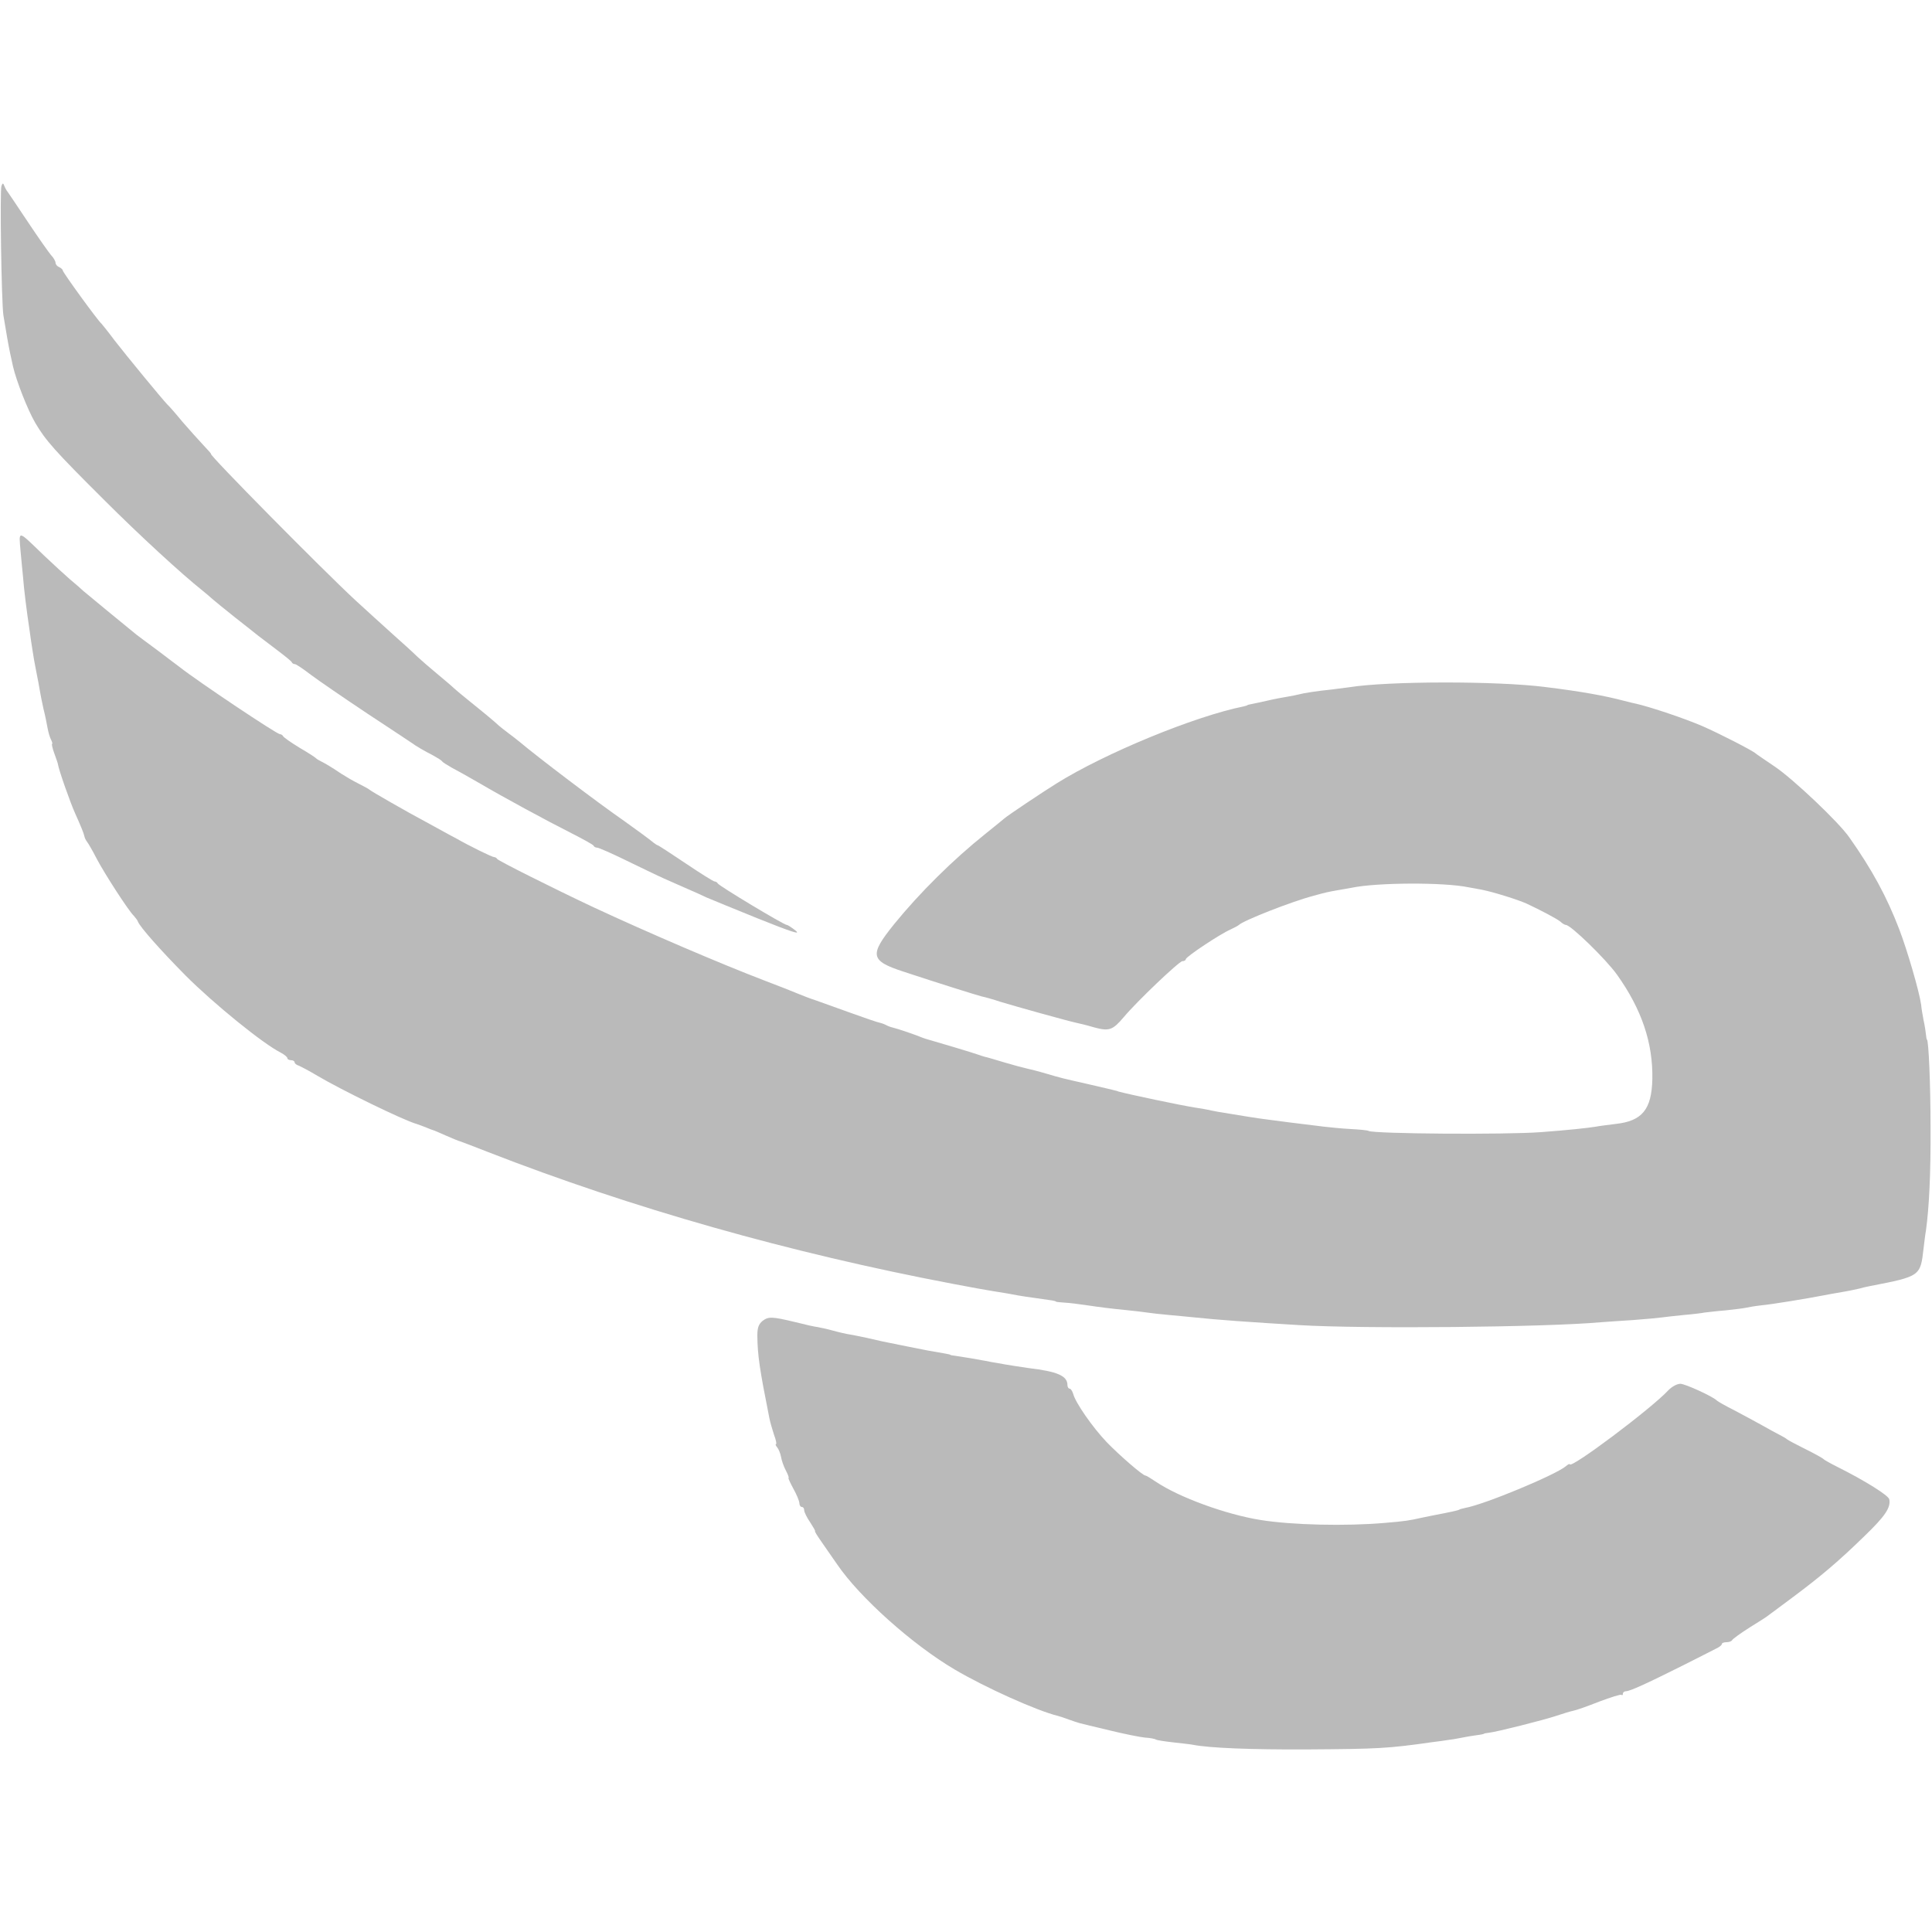
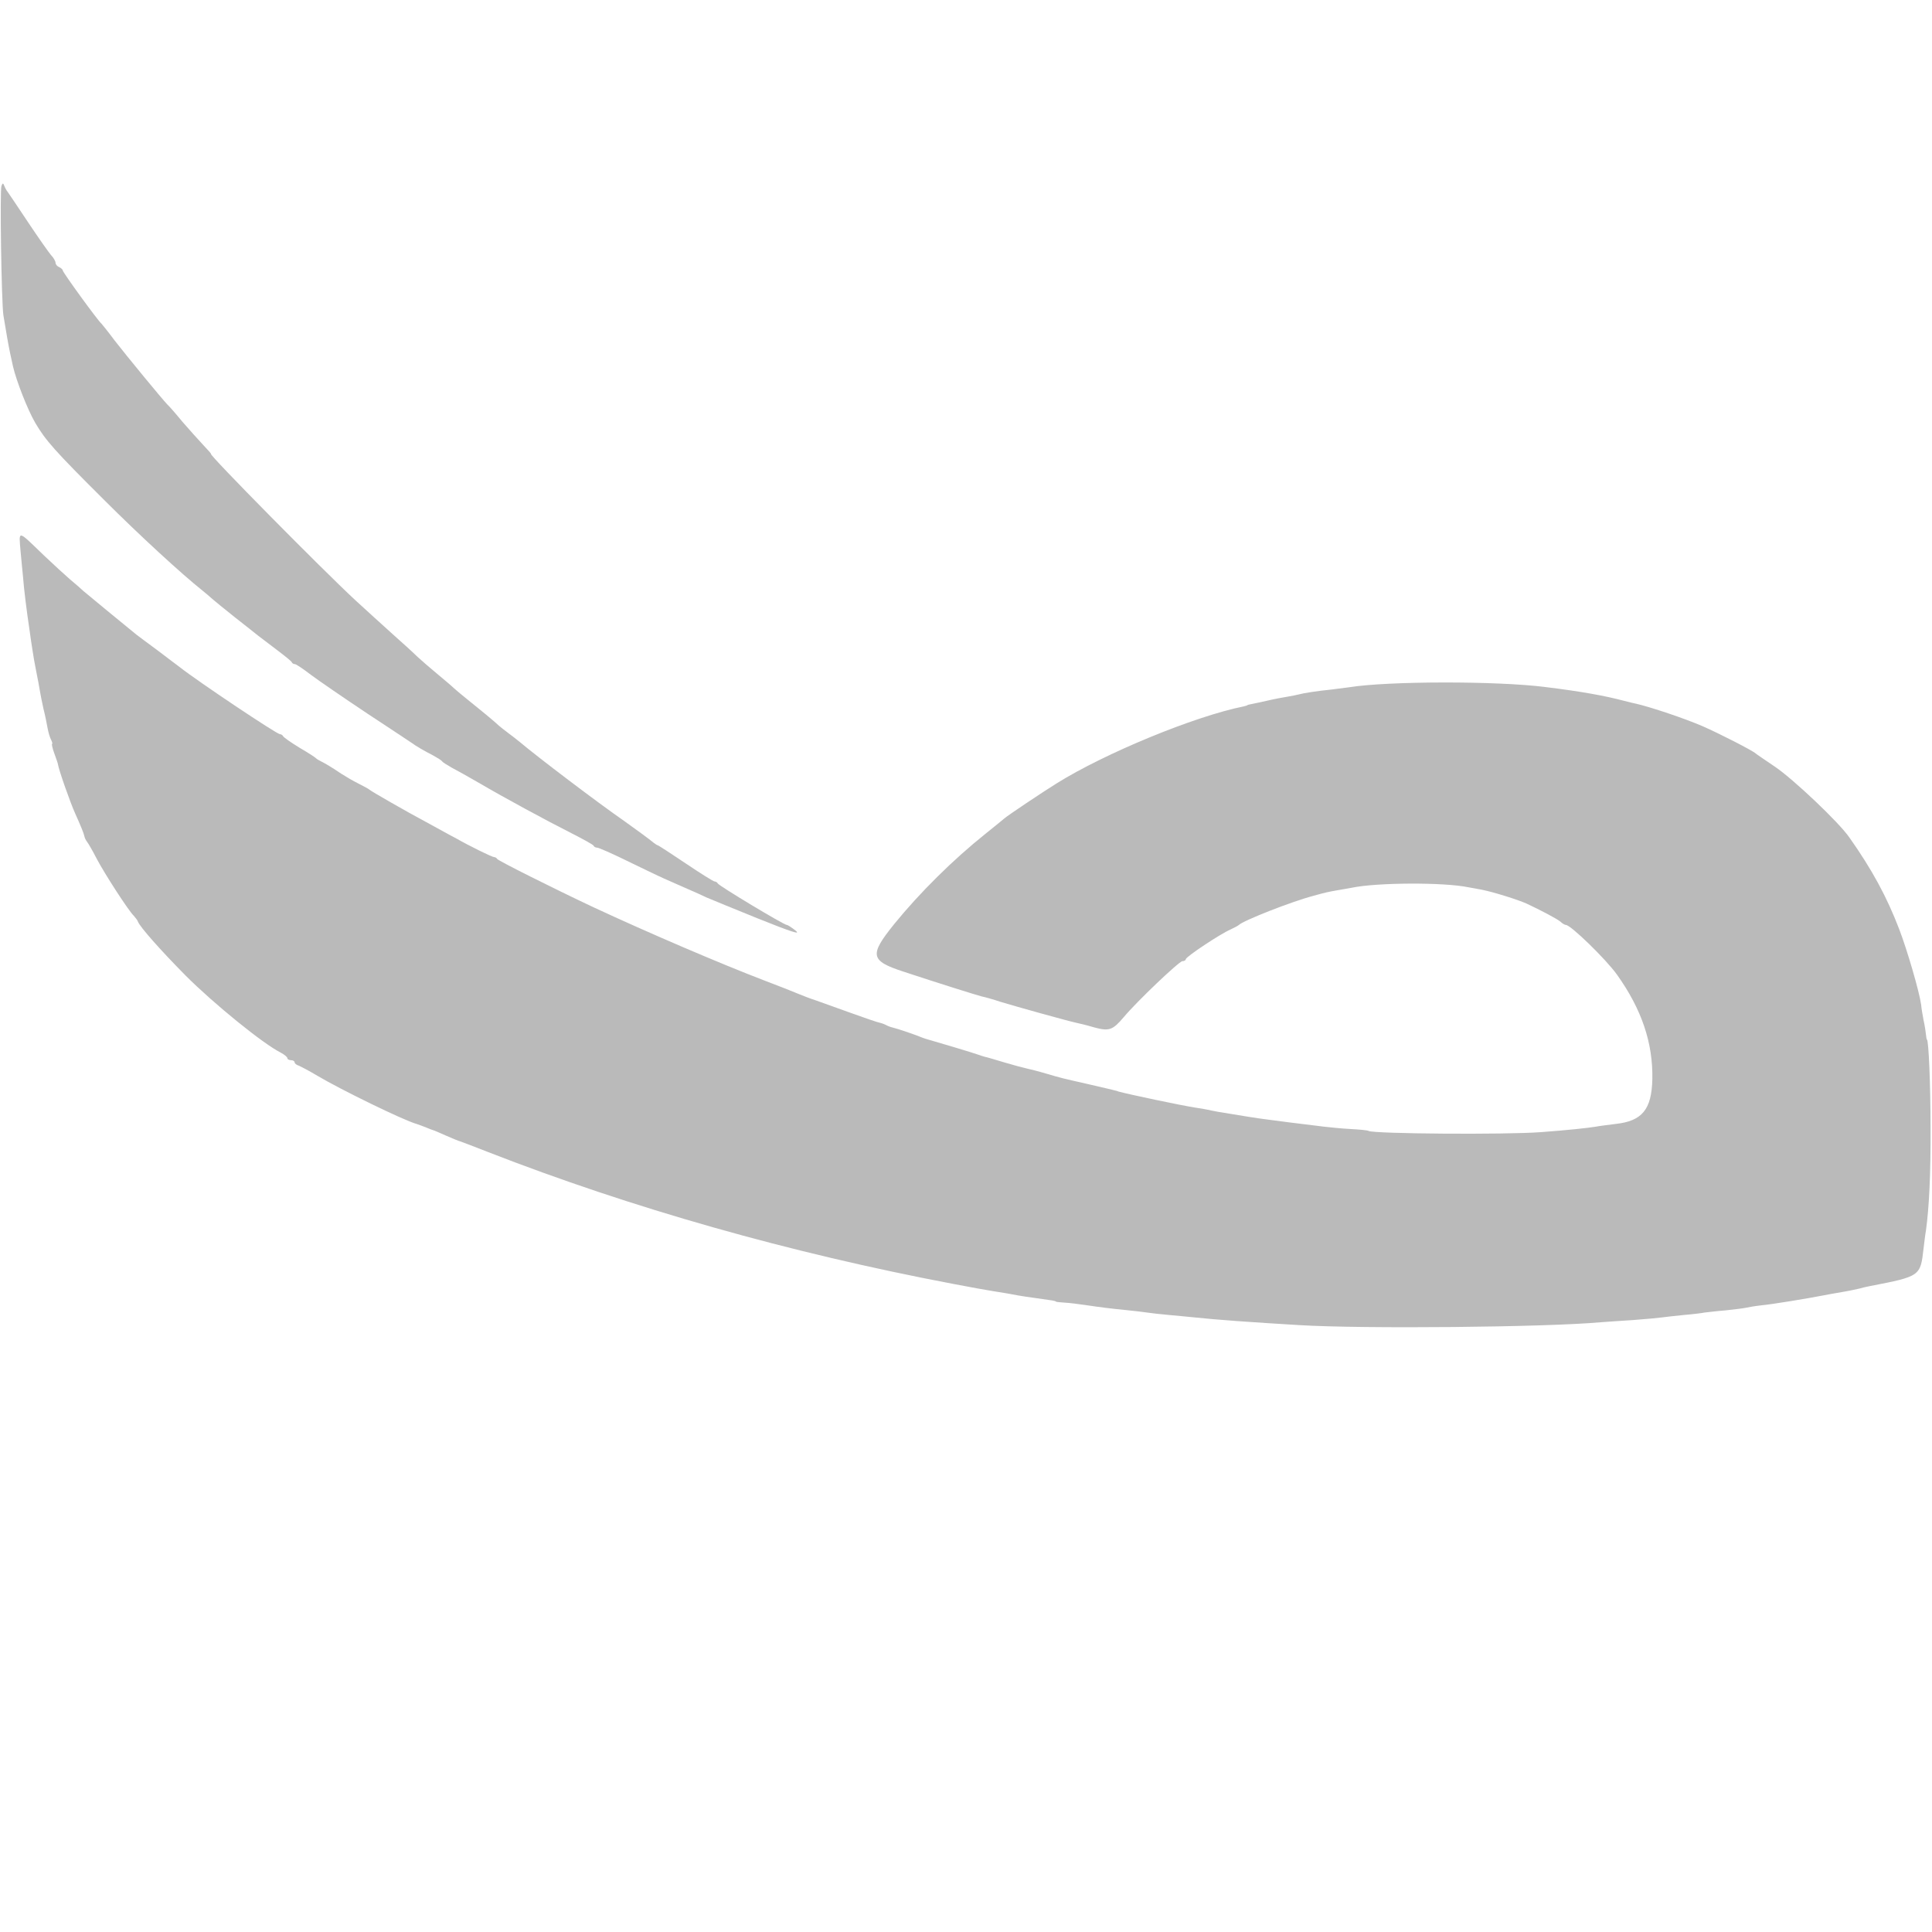
<svg xmlns="http://www.w3.org/2000/svg" version="1.0" width="800pt" height="800pt" viewBox="0 0 800 800" preserveAspectRatio="xMidYMid meet">
  <g transform="translate(0,800) scale(0.1,-0.1)" fill="#bababa" stroke="none">
    <path d="M6 7230 c-7 -18 0 -479 8 -535 4 -22 11 -65 16 -95 9 -51 13 -68 24 -118 14 -60 60 -178 92 -233 43 -73 80 -115 285 -319 146 -146 319 -305 408 -376 13 -10 31 -26 40 -34 9 -8 52 -43 96 -78 44 -35 87 -68 95 -75 9 -7 42 -32 75 -57 33 -25 62 -48 63 -52 2 -5 8 -8 13 -8 5 0 35 -20 66 -44 32 -24 137 -96 233 -160 96 -63 180 -119 186 -123 14 -11 52 -33 89 -52 16 -9 33 -19 36 -24 3 -4 21 -15 40 -26 19 -10 68 -37 109 -61 111 -65 285 -159 386 -210 49 -25 91 -48 92 -52 2 -5 9 -8 15 -8 6 0 61 -24 122 -54 60 -29 130 -63 155 -74 25 -11 68 -30 95 -42 28 -12 64 -28 80 -36 17 -7 113 -47 215 -88 135 -54 177 -68 155 -50 -16 13 -33 24 -37 24 -12 0 -283 163 -286 172 -2 4 -8 8 -13 8 -5 0 -59 34 -120 75 -61 41 -113 75 -116 75 -2 0 -9 5 -16 10 -15 13 -77 58 -119 88 -118 82 -364 269 -435 329 -12 10 -34 27 -49 38 -15 11 -32 25 -38 30 -20 19 -82 70 -126 105 -24 19 -51 42 -60 50 -8 8 -40 35 -70 60 -30 25 -66 56 -81 70 -14 14 -61 57 -104 95 -43 39 -113 102 -154 140 -138 128 -609 605 -597 605 2 0 -13 17 -33 38 -20 21 -58 64 -86 96 -27 33 -55 65 -62 71 -23 24 -171 204 -219 266 -26 35 -51 66 -54 69 -14 11 -160 212 -160 220 0 4 -7 10 -15 14 -8 3 -15 11 -15 18 0 6 -8 21 -19 32 -10 12 -53 73 -95 136 -42 63 -80 120 -84 125 -5 6 -11 17 -14 25 -5 13 -7 13 -12 0z" />
    <path d="M85 5719 c4 -41 8 -87 10 -104 4 -55 16 -149 26 -215 5 -36 11 -78 14 -95 2 -16 9 -55 15 -85 6 -30 13 -66 15 -80 2 -14 9 -47 15 -75 7 -27 14 -63 17 -80 3 -16 9 -38 14 -47 5 -10 7 -18 5 -18 -3 0 1 -18 9 -40 8 -22 15 -42 15 -45 3 -22 51 -159 72 -205 22 -49 35 -80 38 -95 1 -5 6 -15 10 -20 5 -6 23 -37 40 -70 33 -63 132 -216 154 -237 7 -8 15 -18 17 -24 8 -22 95 -120 199 -225 115 -115 319 -281 393 -318 15 -8 27 -18 27 -23 0 -4 7 -8 15 -8 8 0 15 -4 15 -9 0 -5 8 -11 18 -14 9 -4 44 -22 77 -42 96 -57 358 -185 410 -199 6 -2 23 -8 38 -14 16 -7 30 -12 31 -12 2 0 25 -10 52 -22 27 -12 54 -23 59 -24 6 -2 57 -21 115 -44 595 -232 1250 -418 1925 -546 72 -14 146 -27 165 -30 45 -7 80 -13 105 -18 12 -2 48 -8 80 -12 64 -9 74 -10 78 -14 1 -1 18 -3 37 -4 19 -1 58 -6 85 -10 68 -10 100 -14 170 -21 33 -3 71 -8 85 -10 14 -2 54 -7 90 -10 36 -3 83 -8 105 -10 94 -10 234 -20 435 -32 262 -16 1021 -9 1250 12 19 1 79 6 133 9 53 4 107 9 120 11 12 2 53 6 90 10 37 3 76 8 85 10 9 1 49 6 87 9 39 4 77 9 85 11 8 2 37 7 64 10 44 4 189 28 256 41 14 3 49 9 78 14 30 5 61 12 70 14 10 3 31 8 47 11 207 40 207 41 220 155 3 25 7 59 10 75 13 94 20 235 19 425 0 179 -8 365 -15 365 -1 0 -3 9 -4 21 -1 11 -5 38 -10 60 -4 21 -9 50 -10 64 -8 56 -58 227 -91 313 -51 133 -112 246 -206 379 -44 64 -234 243 -308 293 -41 28 -77 52 -80 55 -11 11 -147 81 -220 113 -74 32 -214 79 -275 93 -5 1 -28 6 -50 12 -79 21 -178 39 -325 57 -202 26 -656 25 -815 -1 -16 -2 -48 -6 -70 -9 -60 -6 -118 -15 -135 -20 -8 -2 -31 -7 -50 -10 -19 -3 -56 -10 -81 -16 -26 -6 -55 -12 -65 -14 -11 -2 -19 -4 -19 -5 0 -1 -7 -3 -15 -5 -204 -41 -575 -194 -775 -319 -58 -36 -200 -131 -215 -144 -8 -7 -44 -36 -80 -65 -135 -108 -272 -244 -377 -373 -104 -129 -100 -152 37 -197 139 -46 305 -98 325 -103 11 -2 47 -12 80 -23 59 -18 274 -78 311 -86 10 -2 44 -10 74 -19 63 -17 77 -12 123 42 56 67 230 232 243 232 8 0 14 4 14 8 0 10 143 105 185 123 17 8 32 16 35 19 18 18 218 97 310 121 54 15 56 15 100 23 19 3 45 8 57 10 104 22 384 23 483 2 8 -1 33 -6 55 -10 47 -9 149 -41 185 -57 62 -29 126 -63 141 -75 8 -8 19 -14 23 -14 20 0 165 -141 211 -205 103 -144 150 -284 147 -434 -3 -125 -42 -173 -152 -185 -30 -4 -66 -8 -80 -11 -36 -6 -122 -15 -230 -23 -148 -11 -689 -7 -713 5 -4 3 -38 6 -75 8 -37 2 -87 7 -112 10 -101 12 -193 24 -245 31 -18 2 -95 14 -190 30 -16 3 -37 7 -45 9 -8 2 -32 6 -53 9 -57 9 -271 54 -315 66 -4 2 -11 4 -17 5 -5 2 -55 13 -110 26 -114 26 -103 23 -175 44 -30 9 -66 18 -80 21 -14 3 -55 14 -92 25 -37 11 -73 22 -80 23 -7 2 -20 6 -28 9 -15 6 -186 57 -205 62 -5 1 -17 5 -25 8 -28 12 -105 38 -123 42 -9 2 -22 7 -27 10 -5 3 -18 8 -27 10 -10 2 -63 20 -118 40 -55 20 -120 43 -145 52 -25 8 -58 21 -75 28 -16 7 -79 32 -140 55 -183 70 -486 200 -707 303 -168 79 -393 192 -399 200 -3 5 -9 8 -13 8 -6 -1 -99 44 -160 79 -20 10 -66 36 -103 56 -103 55 -247 138 -253 144 -3 3 -23 14 -45 25 -22 11 -53 29 -70 40 -46 31 -69 44 -85 52 -8 4 -17 9 -20 12 -3 4 -34 24 -70 45 -36 22 -66 43 -68 48 -2 4 -8 8 -13 8 -13 0 -339 218 -414 277 -6 4 -46 35 -90 68 -44 32 -84 63 -90 67 -54 44 -210 172 -220 181 -7 7 -31 28 -54 47 -22 19 -71 64 -109 100 -111 107 -104 106 -97 19z" />
-     <path d="M3157 2530 c-16 -14 -21 -28 -21 -61 1 -82 9 -137 50 -342 3 -16 12 -46 19 -68 8 -21 12 -39 8 -39 -3 0 -1 -6 5 -13 6 -7 13 -24 16 -39 2 -14 11 -40 20 -57 9 -17 14 -31 11 -31 -2 0 7 -20 20 -44 14 -25 25 -52 25 -60 0 -9 5 -16 10 -16 6 0 10 -6 10 -14 0 -7 11 -30 25 -50 13 -20 22 -36 20 -36 -3 0 9 -19 25 -42 17 -24 46 -66 66 -95 93 -137 312 -333 487 -436 127 -75 341 -171 427 -192 8 -2 29 -9 45 -15 17 -6 37 -13 45 -15 8 -2 64 -16 124 -30 61 -15 127 -28 147 -30 20 -1 41 -5 45 -8 5 -3 38 -8 74 -12 36 -4 72 -8 81 -10 67 -13 236 -20 469 -19 299 2 337 4 520 30 25 3 54 7 65 9 11 1 36 5 55 9 19 4 49 9 65 11 17 2 30 5 30 6 0 1 9 3 20 4 35 4 228 53 279 70 27 9 59 19 70 21 12 2 60 19 108 38 48 18 89 31 92 28 4 -3 6 -1 6 5 0 5 6 10 13 10 16 0 86 32 232 105 66 33 130 66 142 72 13 6 23 14 23 19 0 4 9 7 19 7 11 0 21 4 23 8 2 5 35 29 73 53 39 24 75 47 80 52 6 4 51 38 101 75 115 86 186 146 295 252 86 83 109 118 102 152 -4 16 -99 76 -213 133 -30 15 -57 30 -60 34 -3 3 -36 22 -75 41 -38 19 -72 37 -75 40 -3 3 -16 11 -30 18 -14 7 -47 25 -75 41 -27 15 -79 43 -115 62 -36 18 -67 36 -70 39 -16 17 -132 70 -152 70 -14 0 -35 -12 -49 -26 -71 -77 -409 -330 -409 -307 0 3 -8 -1 -17 -9 -44 -36 -334 -157 -416 -172 -12 -3 -23 -5 -24 -7 -4 -2 -13 -5 -58 -14 -46 -9 -72 -14 -100 -20 -49 -11 -66 -14 -151 -21 -160 -14 -383 -9 -514 12 -144 23 -338 94 -433 158 -21 14 -40 26 -44 26 -11 0 -109 85 -161 139 -58 61 -129 163 -138 199 -4 12 -10 22 -15 22 -5 0 -9 7 -9 15 0 38 -42 56 -160 70 -8 1 -35 5 -60 9 -25 4 -56 9 -70 12 -14 2 -36 6 -50 9 -25 5 -90 16 -125 21 -11 1 -20 3 -20 4 0 1 -9 3 -20 5 -55 9 -86 15 -155 29 -106 21 -119 24 -170 36 -25 5 -56 12 -70 14 -14 2 -45 9 -70 16 -25 7 -54 13 -65 15 -11 1 -51 10 -90 20 -100 24 -113 24 -138 5z" />
  </g>
</svg>